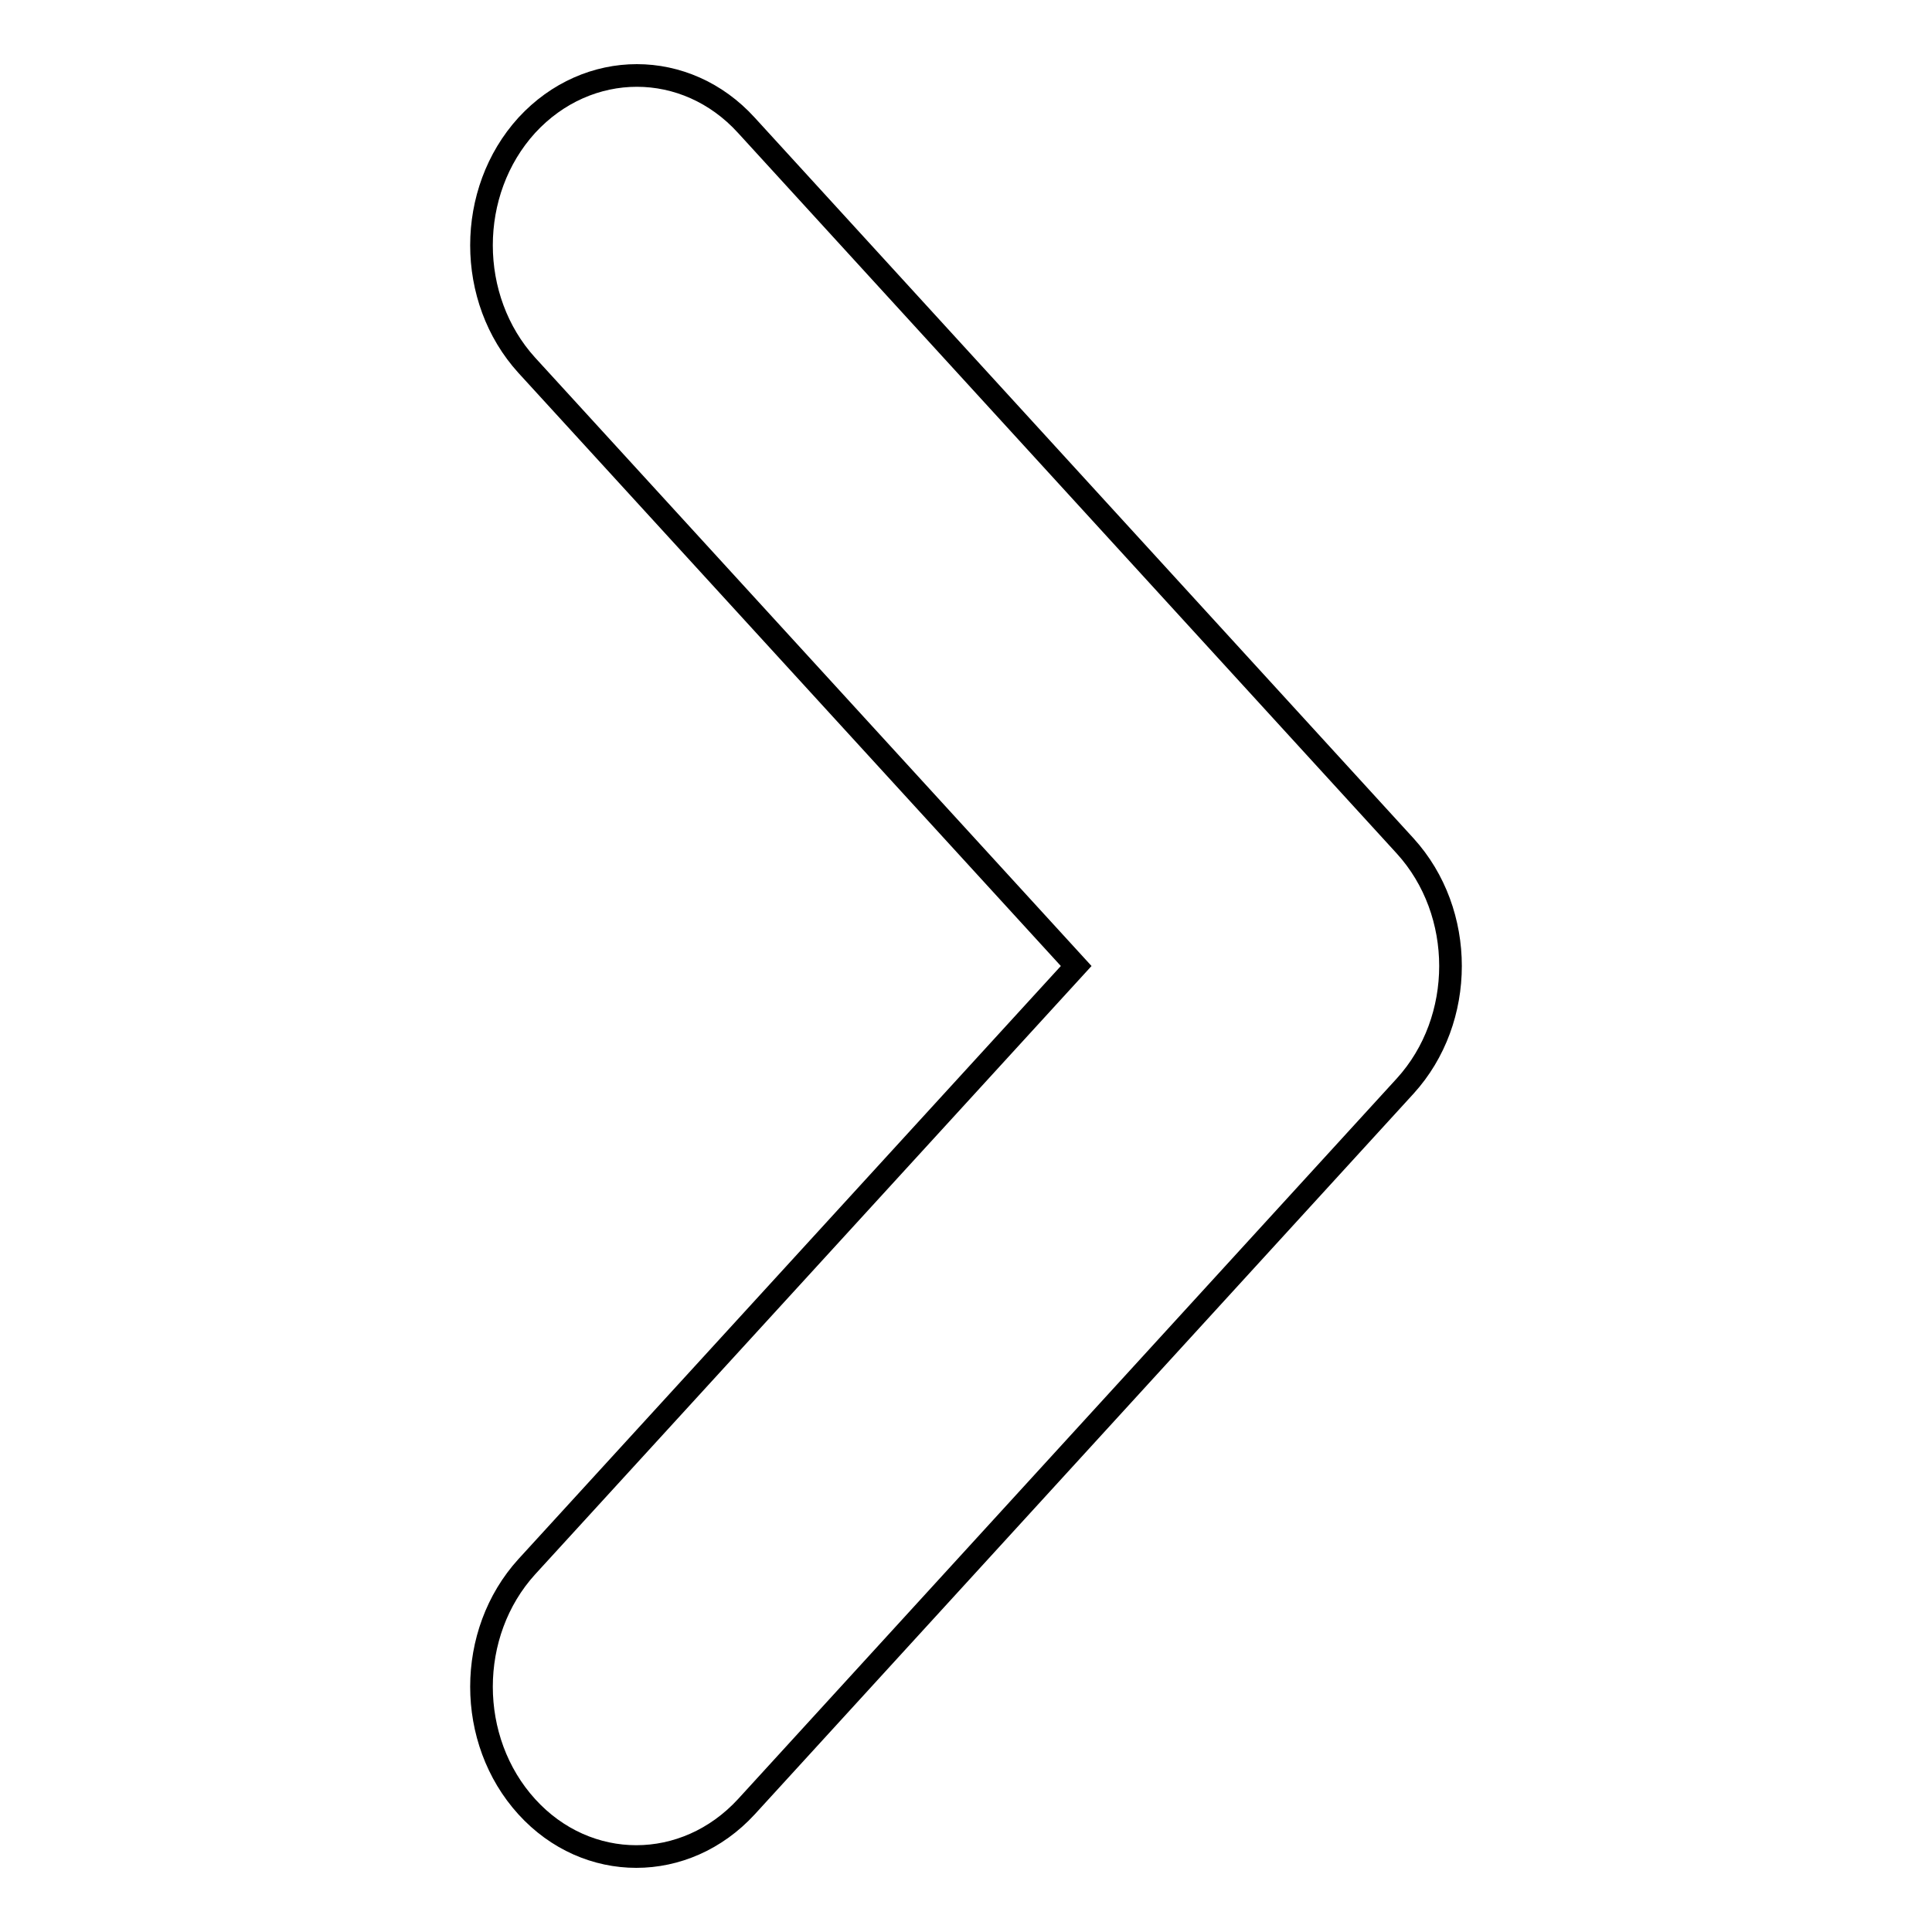
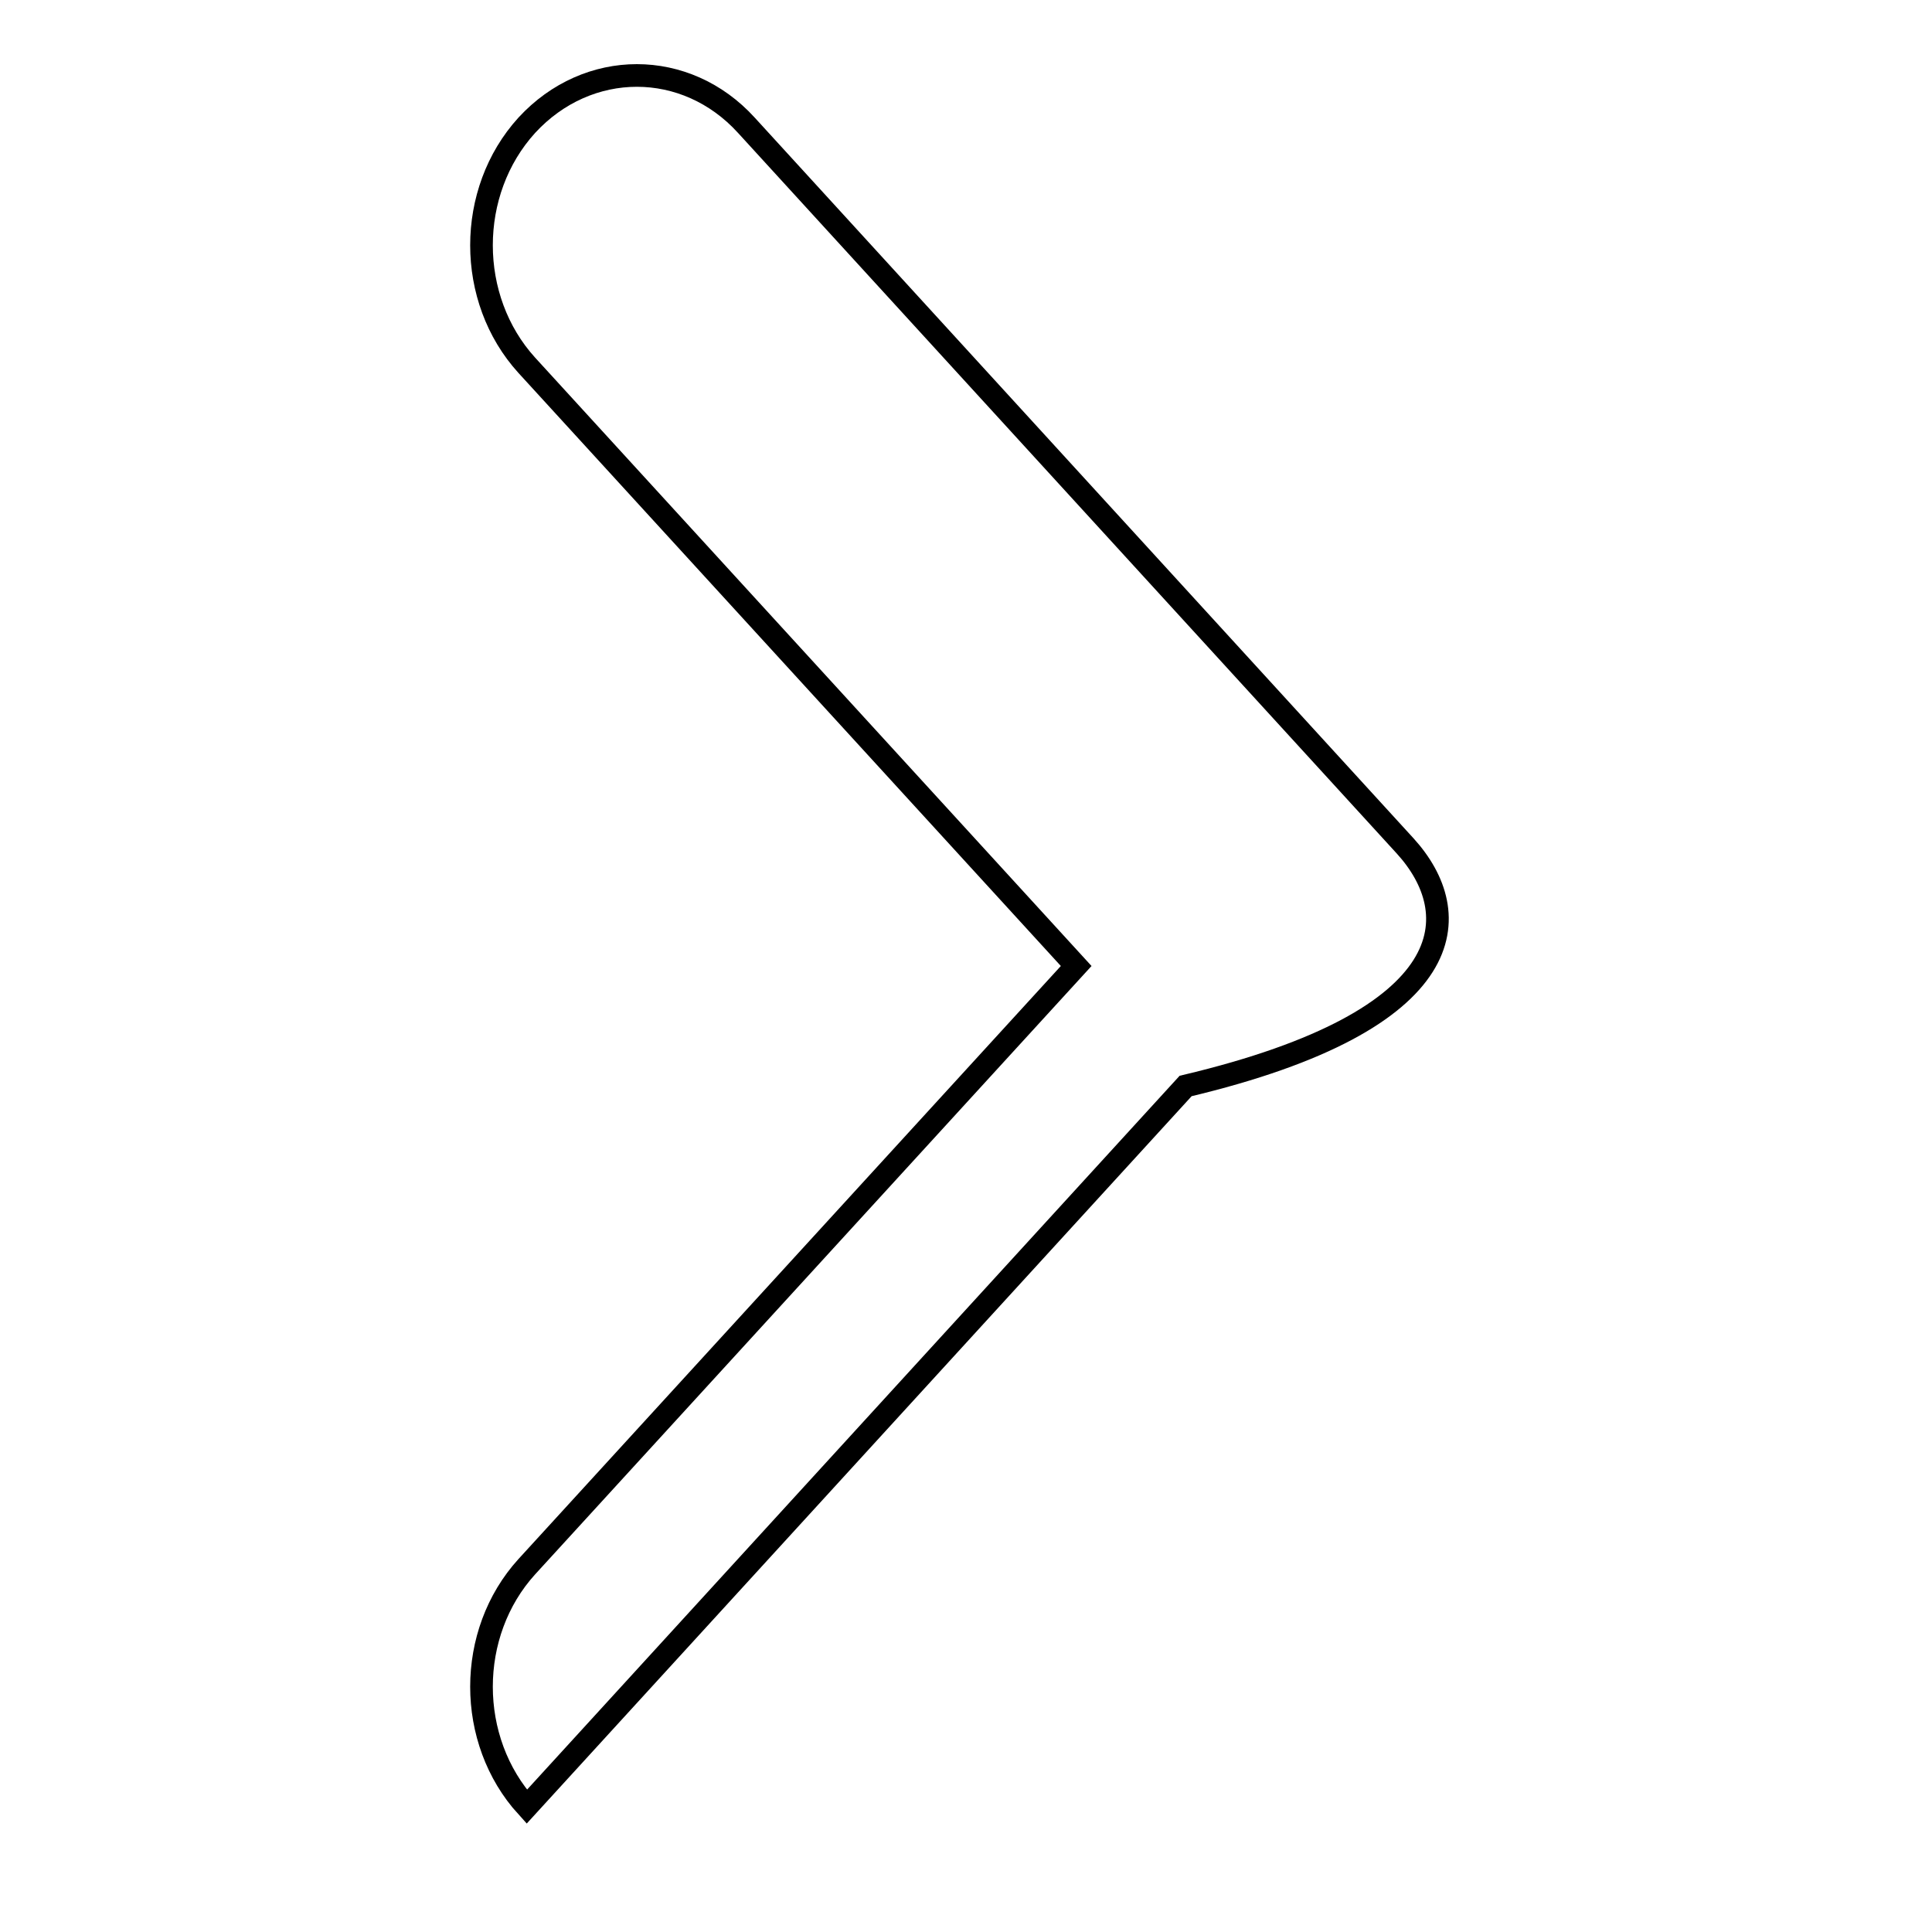
<svg xmlns="http://www.w3.org/2000/svg" version="1.1" x="0px" y="0px" viewBox="0 0 256 256" enable-background="new 0 0 256 256" xml:space="preserve">
  <g>
    <g>
-       <path stroke-width="3" fill-opacity="0" stroke="#000000" d="M186.2,112.1L98.9,16.6c-8-8.8-21-8.8-29.1,0c-8,8.8-8,23,0,31.8l72.8,79.6l-72.8,79.6c-8,8.8-8,23,0,31.8c8,8.8,21,8.8,29.1,0l87.3-95.5C194.2,135.1,194.2,120.9,186.2,112.1z" />
+       <path stroke-width="3" fill-opacity="0" stroke="#000000" d="M186.2,112.1L98.9,16.6c-8-8.8-21-8.8-29.1,0c-8,8.8-8,23,0,31.8l72.8,79.6l-72.8,79.6c-8,8.8-8,23,0,31.8l87.3-95.5C194.2,135.1,194.2,120.9,186.2,112.1z" />
    </g>
  </g>
</svg>